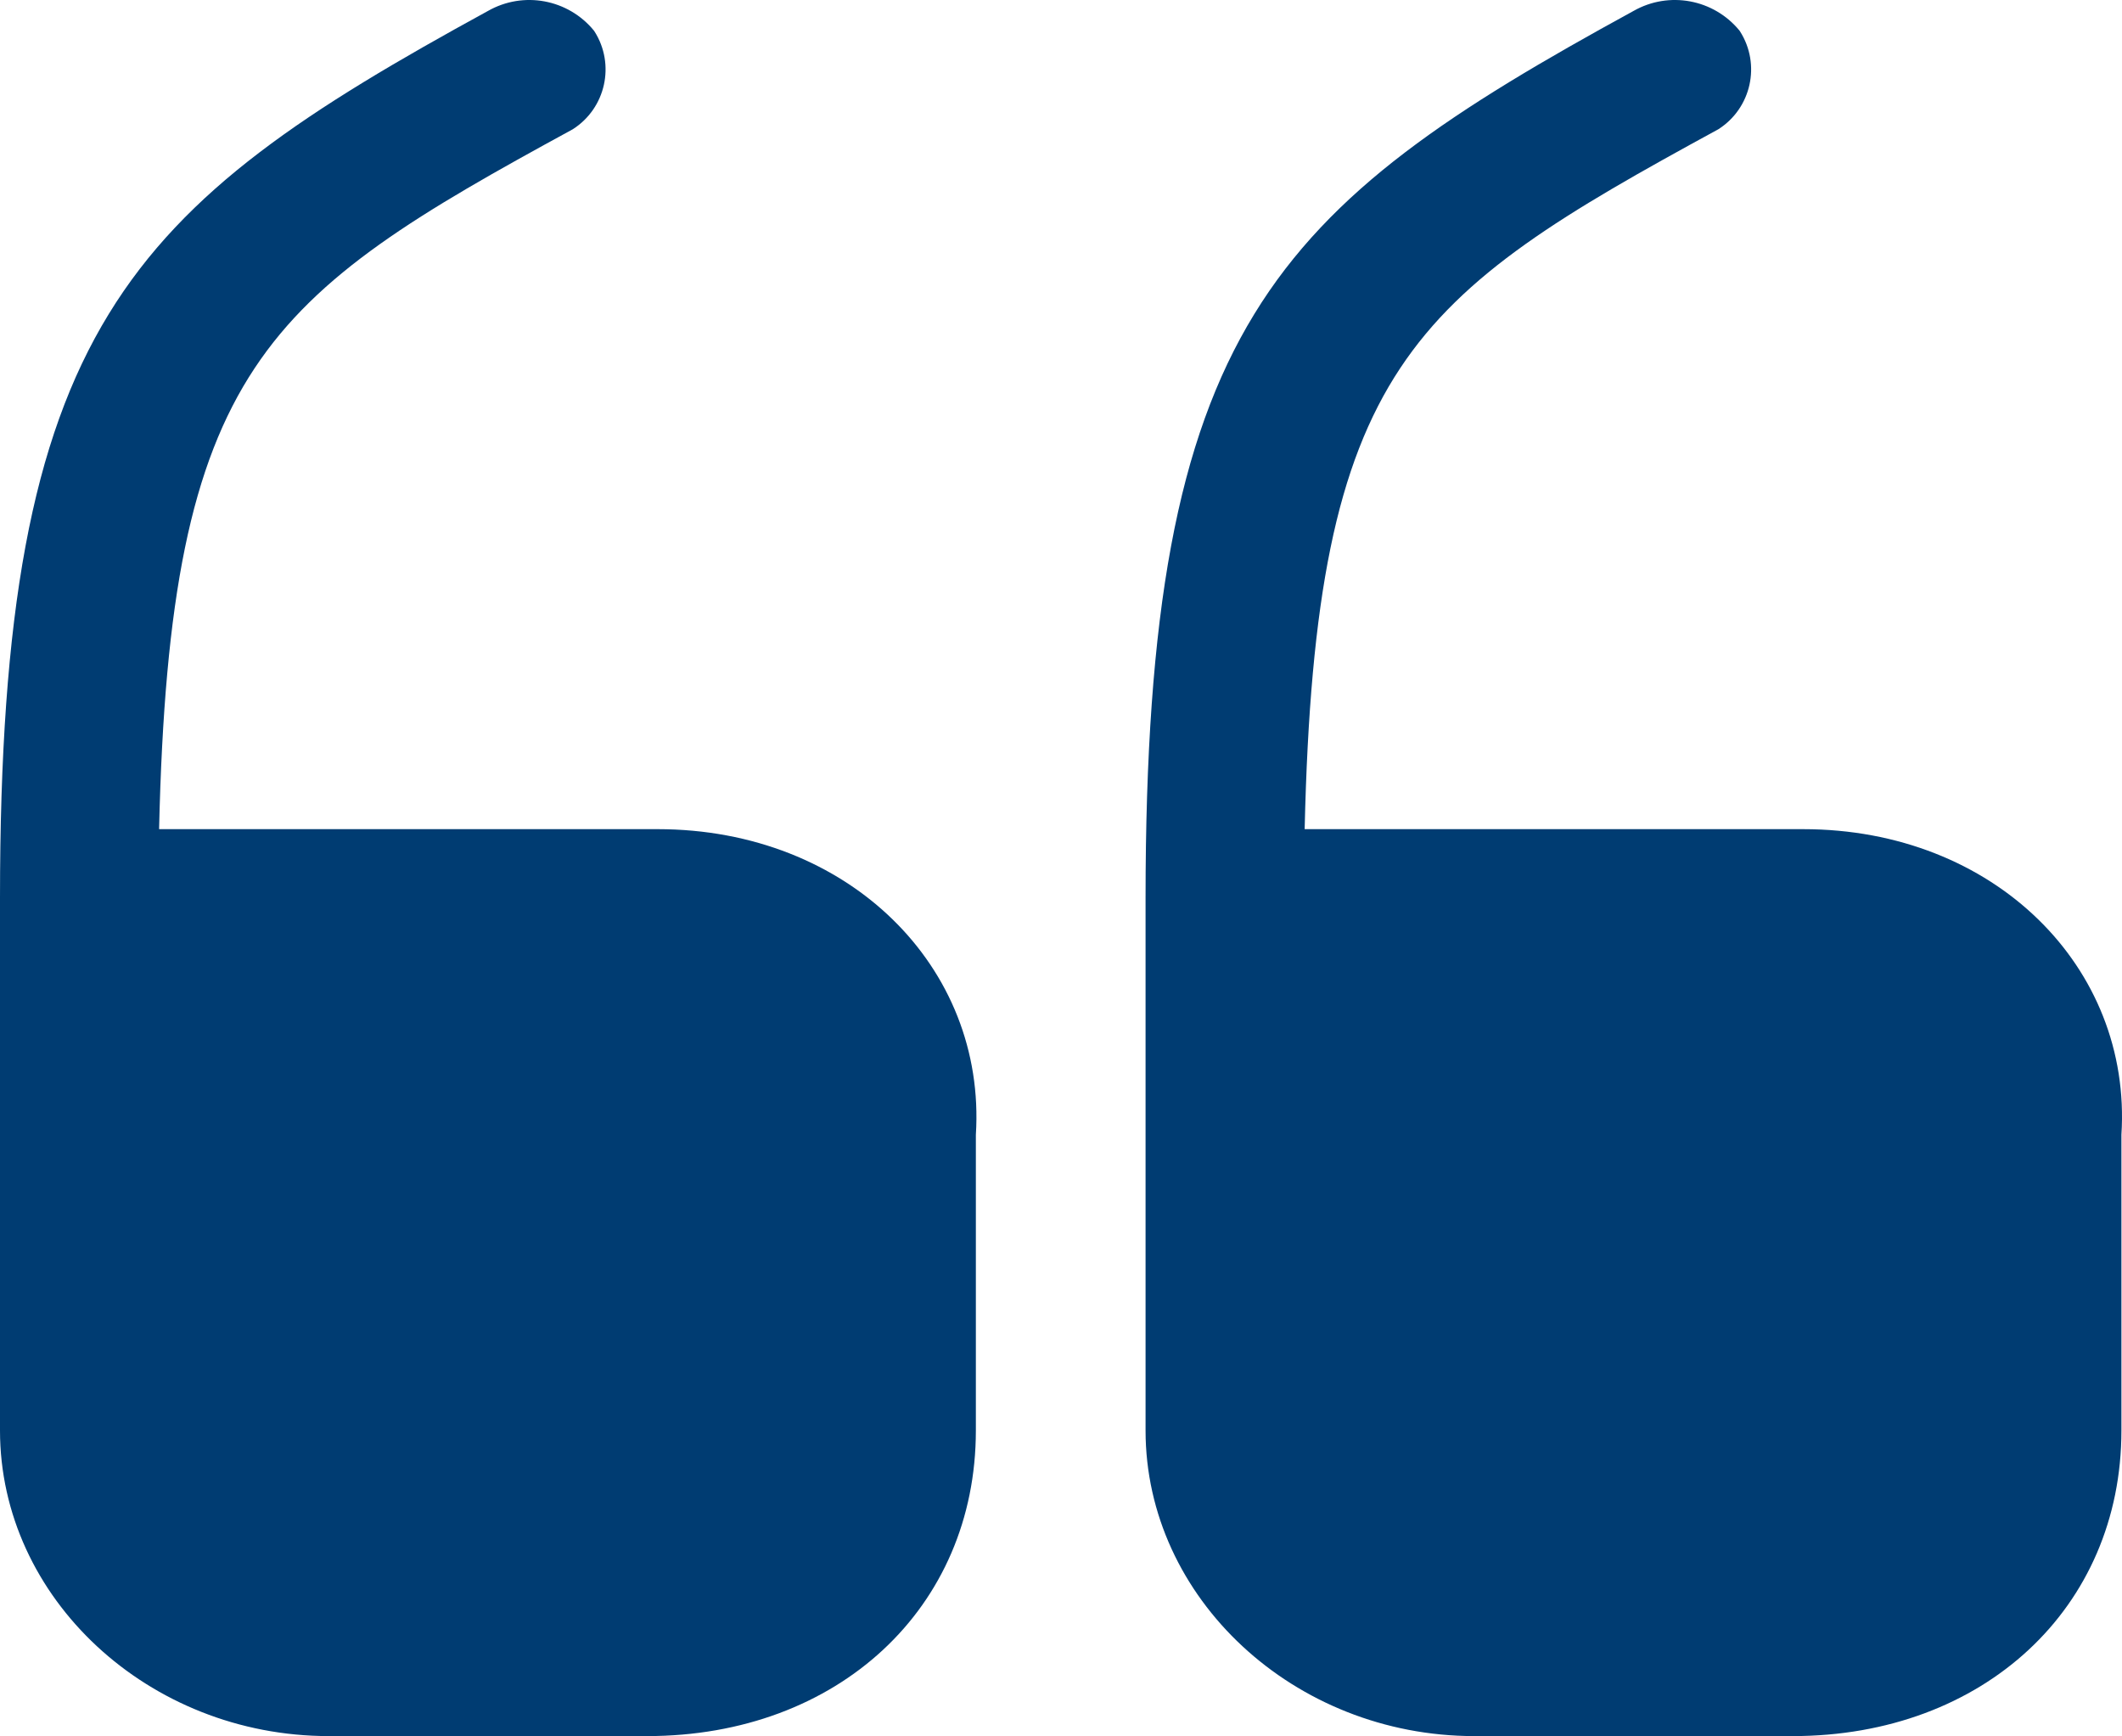
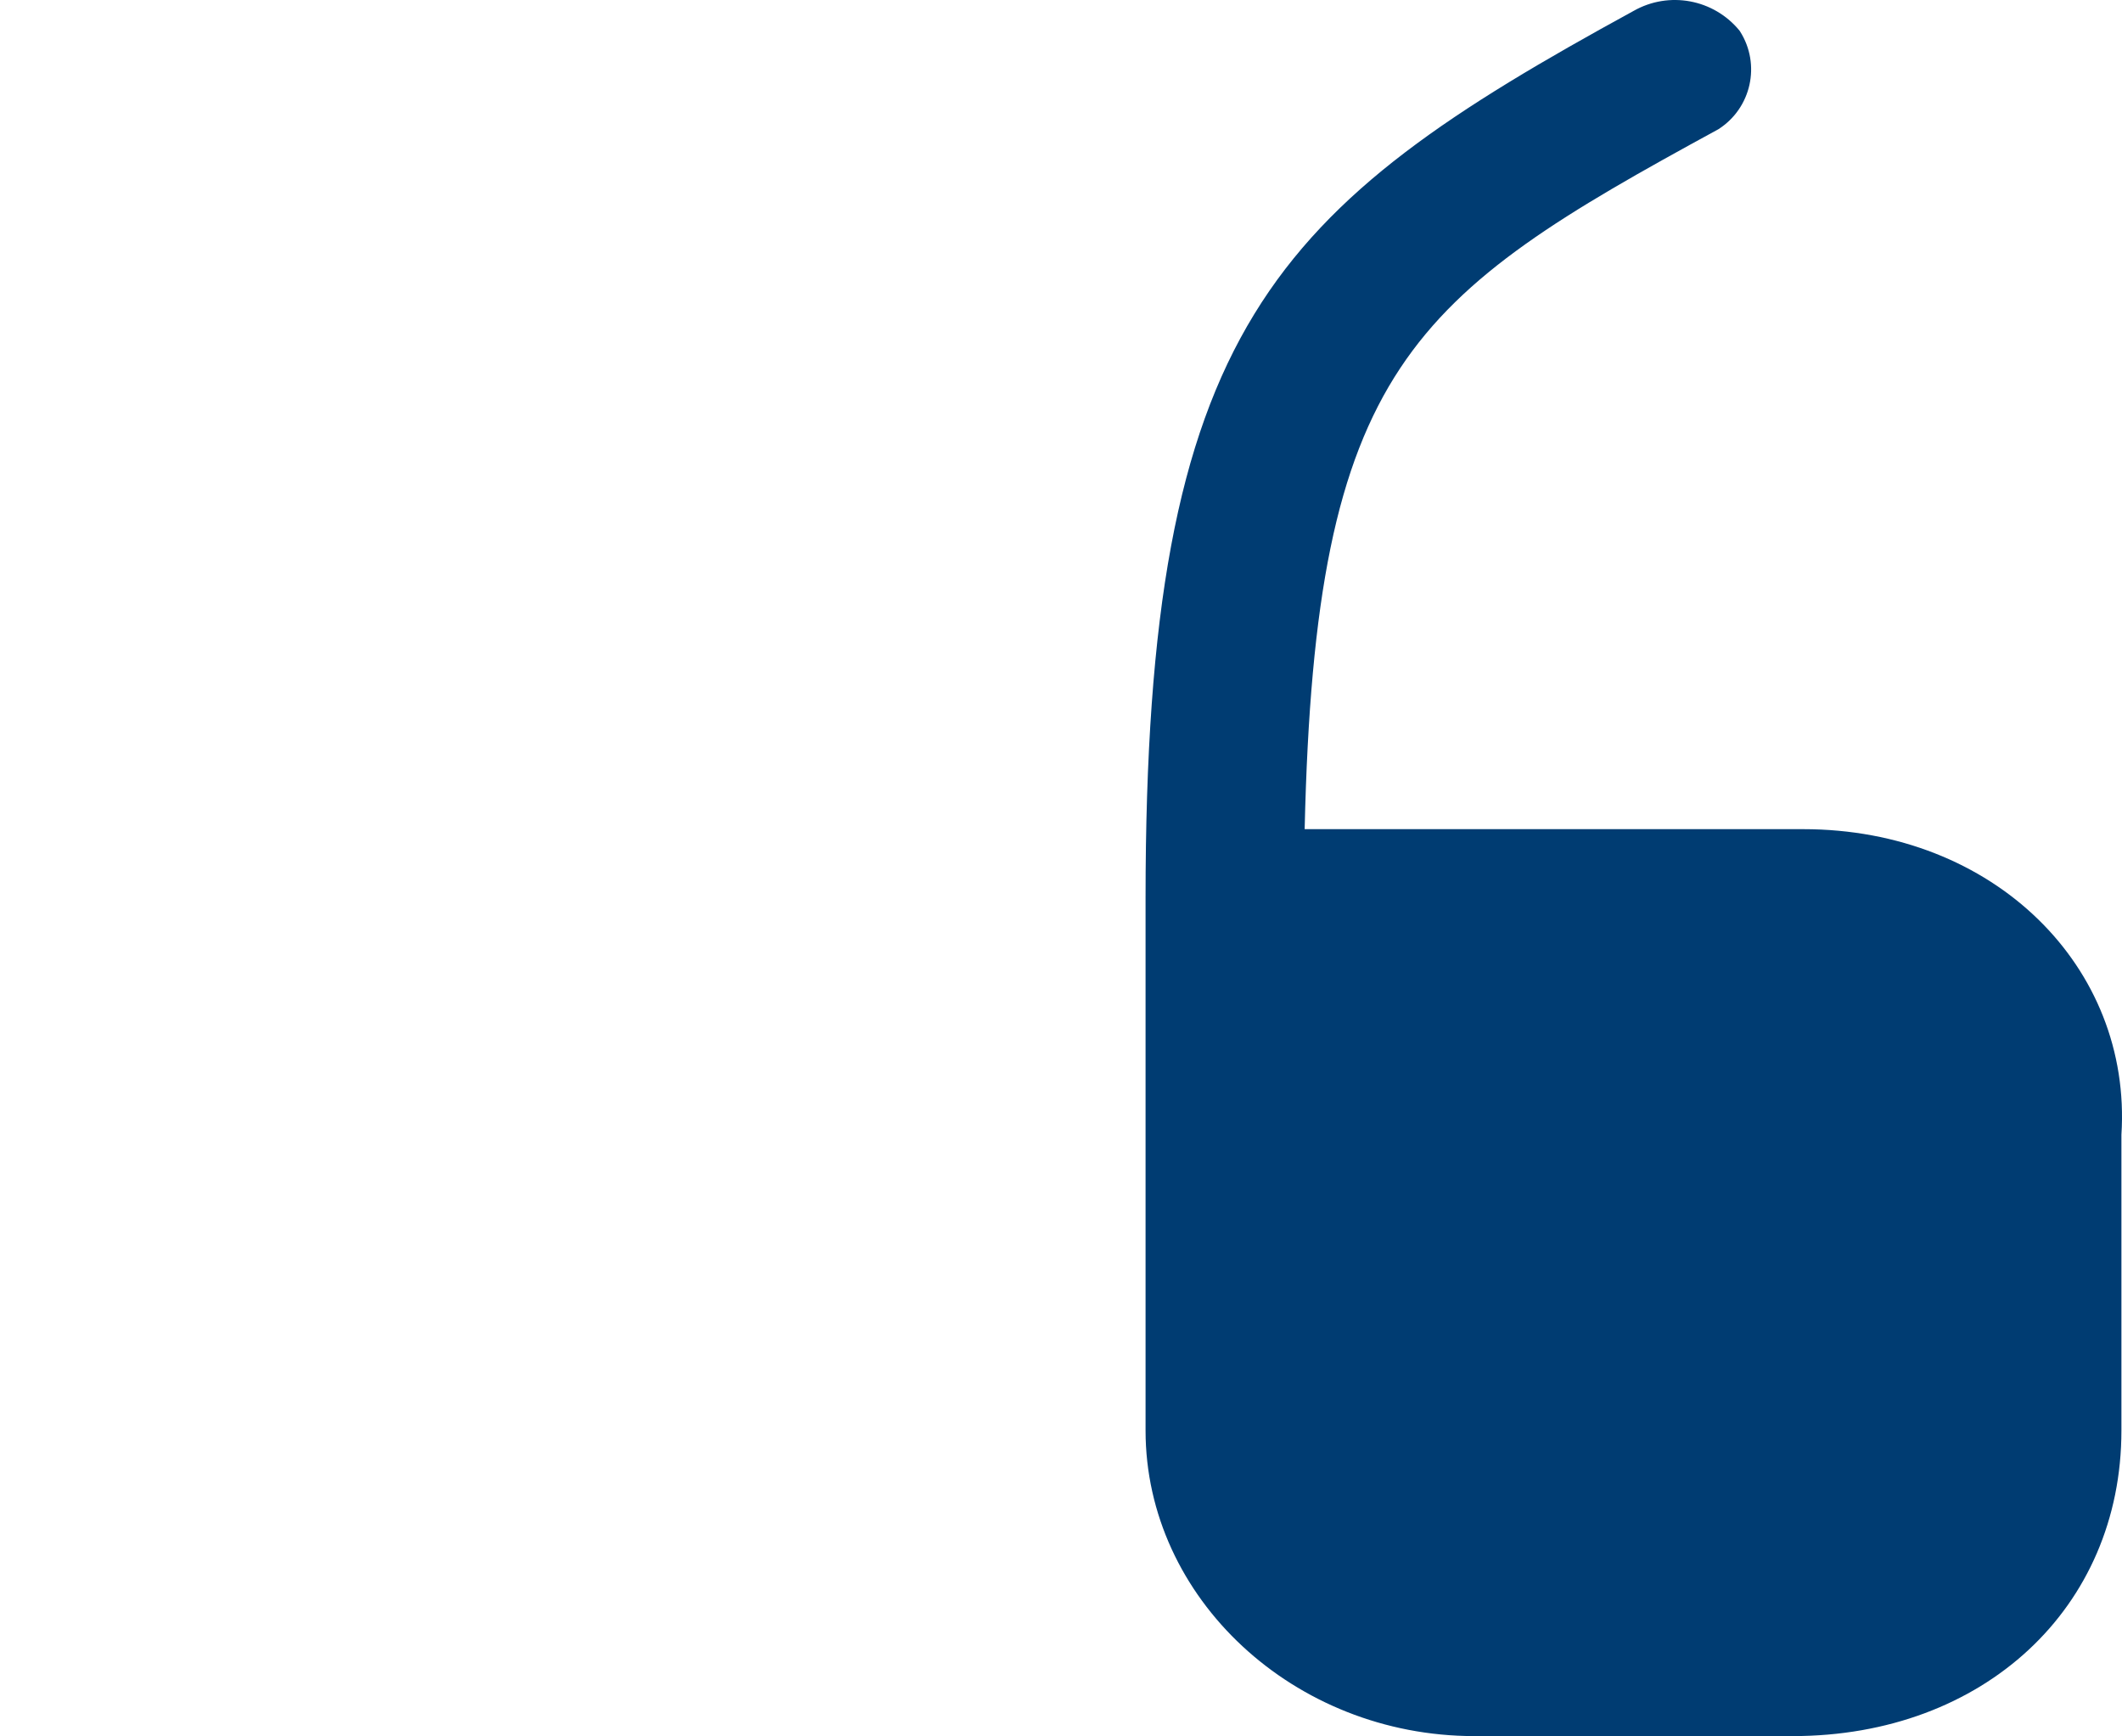
<svg xmlns="http://www.w3.org/2000/svg" id="Ebene_1" viewBox="0 0 77.001 62.99">
  <defs>
    <style>
      .cls-1 {
        fill: #003c72;
      }
    </style>
  </defs>
  <g id="up">
-     <path id="Pfad_206005" class="cls-1" d="M65.433,30.084h-18.091c.385-16.81,3.849-19.314,15.011-25.394,1.198-.763,1.55-2.352.788-3.55-.006-.009-.012-.018-.018-.027-.937-1.146-2.563-1.448-3.849-.715-13.086,7.153-17.705,11.445-17.705,32.19v19.314c0,6.08,5.389,11.088,11.932,11.088h11.547c6.928,0,11.932-4.65,11.932-11.088v-10.73c.389-6.08-4.619-11.088-11.547-11.088Z" />
-     <path id="Pfad_206006" class="cls-1" d="M23.864,30.084H5.773c.385-16.81,3.849-19.314,15.011-25.394,1.198-.763,1.55-2.352.788-3.55-.006-.009-.012-.018-.018-.027-.937-1.146-2.563-1.448-3.849-.715C4.619,7.551,0,11.843,0,32.588v19.314c0,6.08,5.389,11.088,11.932,11.088h11.547c6.928,0,11.932-4.65,11.932-11.088v-10.73c.385-6.08-4.619-11.088-11.547-11.088Z" />
+     <path id="Pfad_206005" class="cls-1" d="M65.433,30.084h-18.091c.385-16.81,3.849-19.314,15.011-25.394,1.198-.763,1.55-2.352.788-3.55-.006-.009-.012-.018-.018-.027-.937-1.146-2.563-1.448-3.849-.715-13.086,7.153-17.705,11.445-17.705,32.19v19.314c0,6.08,5.389,11.088,11.932,11.088h11.547c6.928,0,11.932-4.65,11.932-11.088v-10.73c.389-6.08-4.619-11.088-11.547-11.088" />
  </g>
</svg>